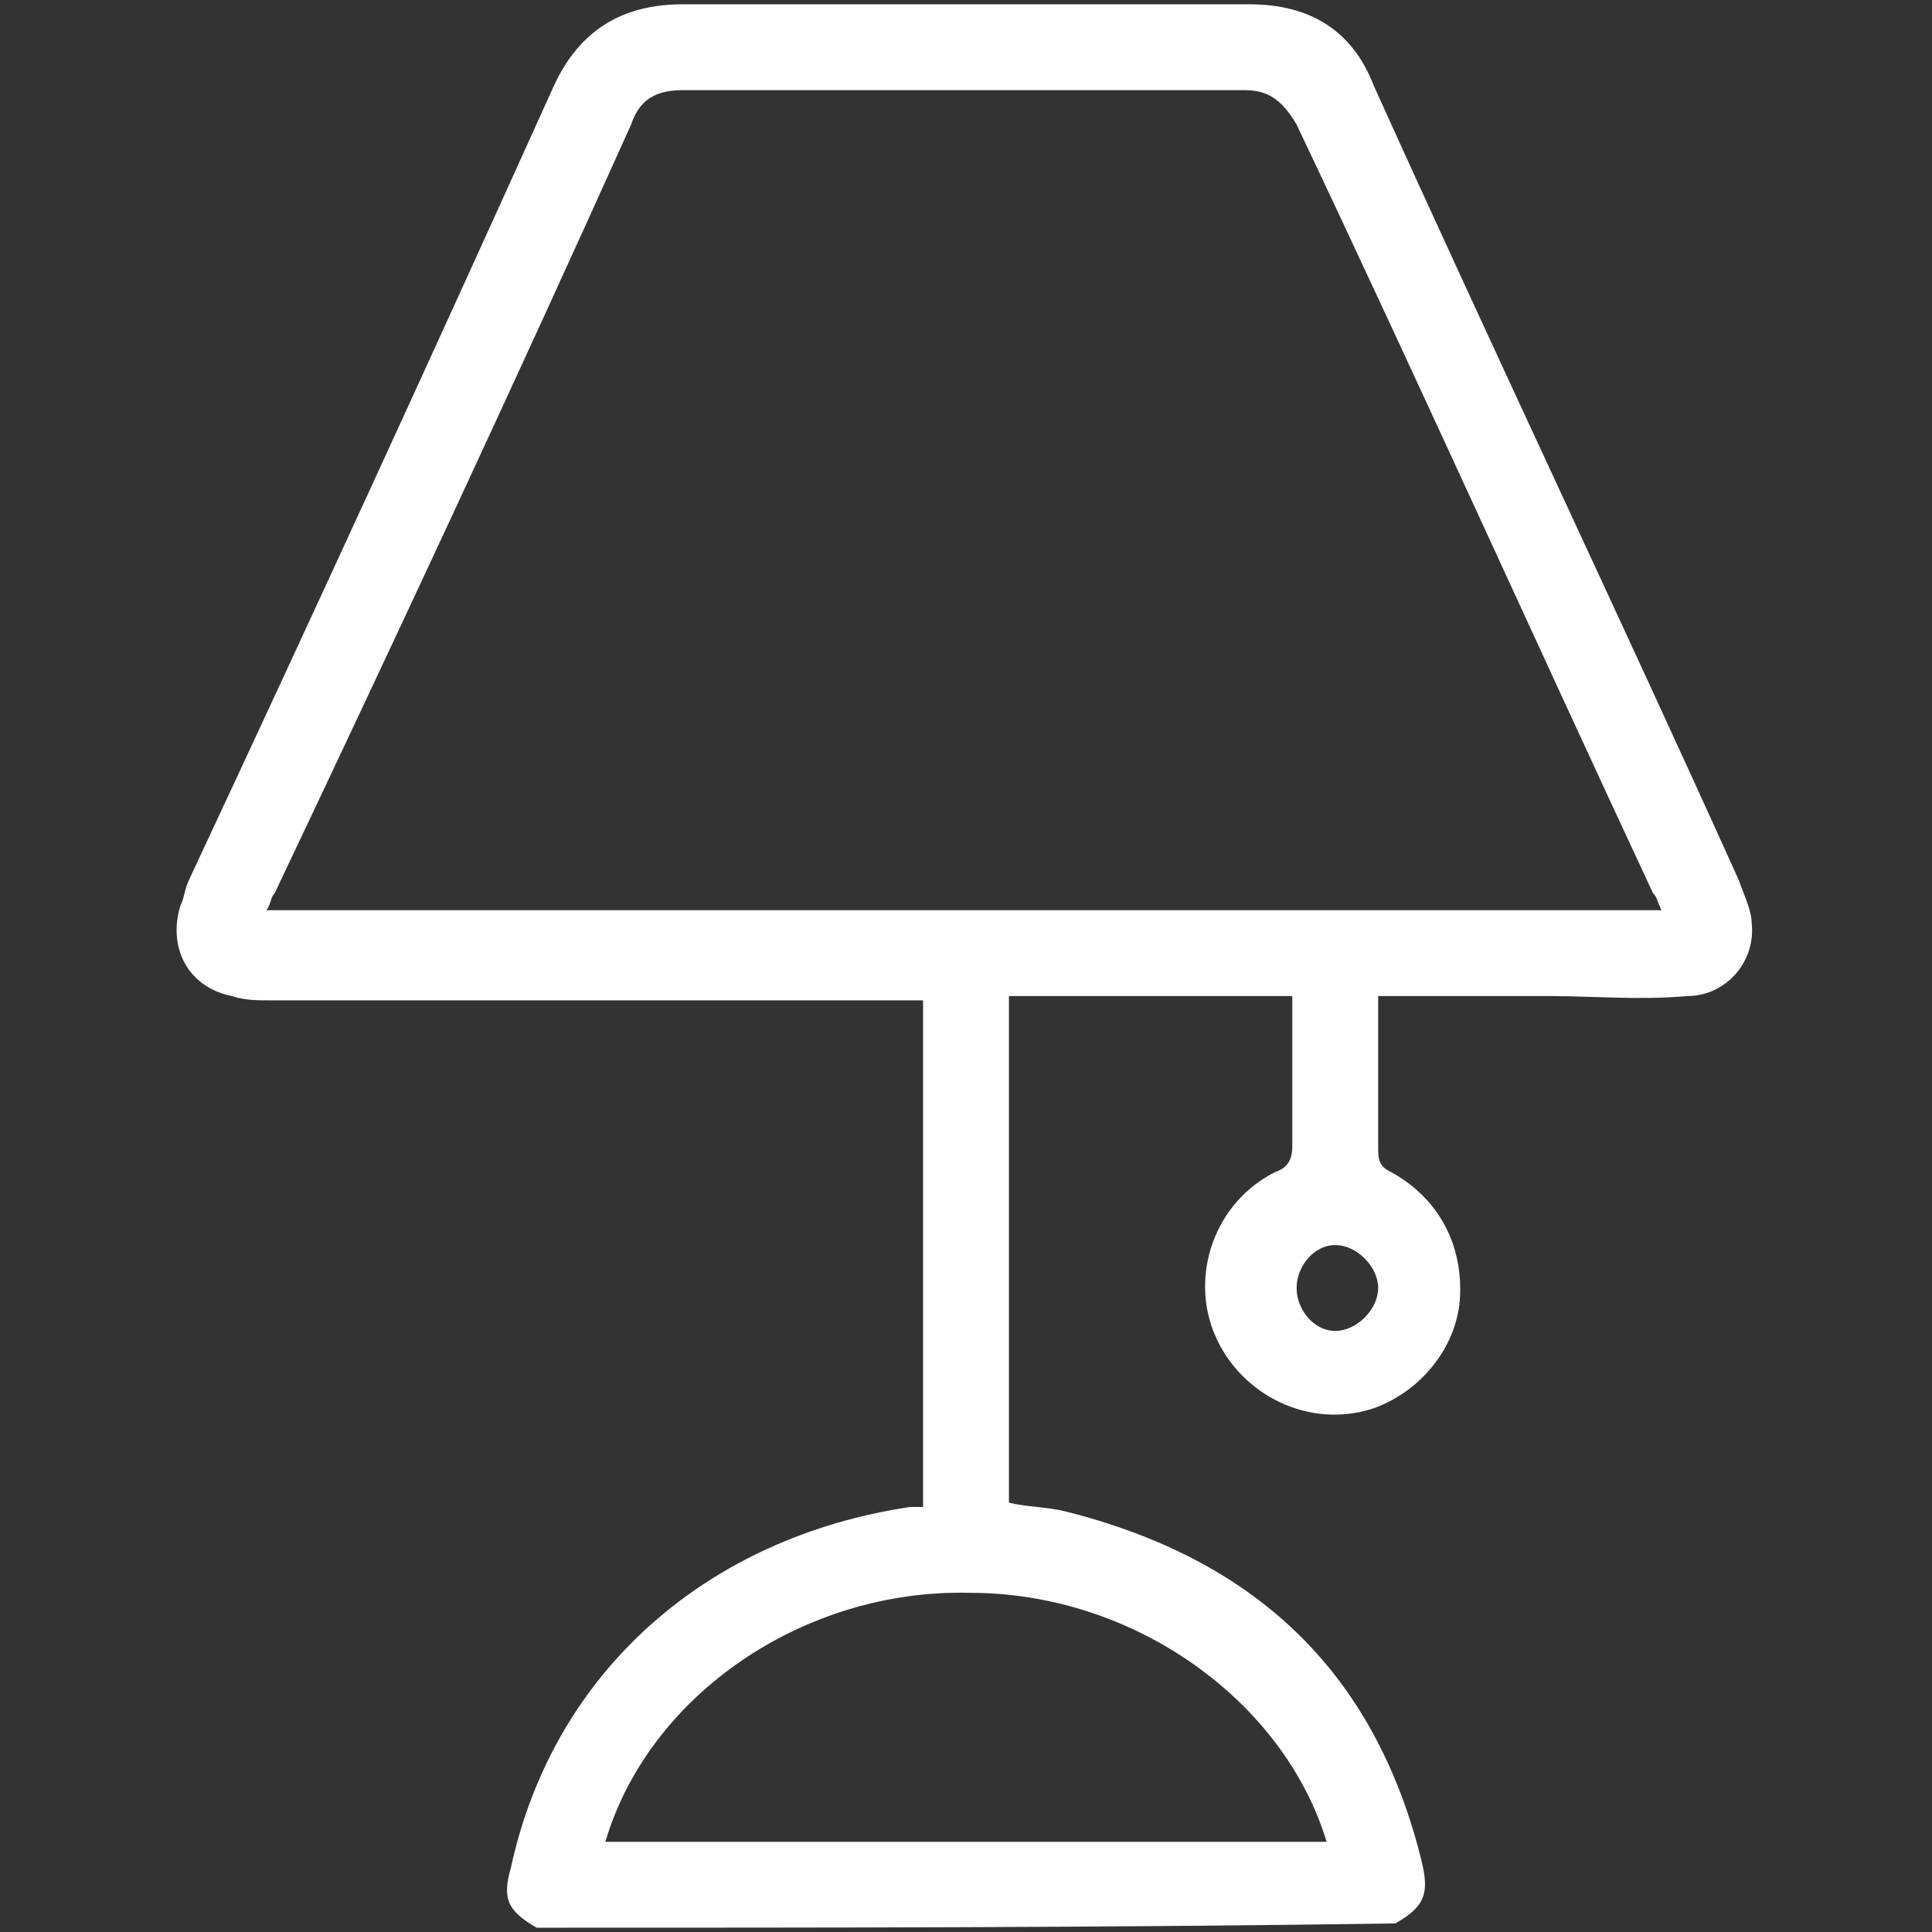
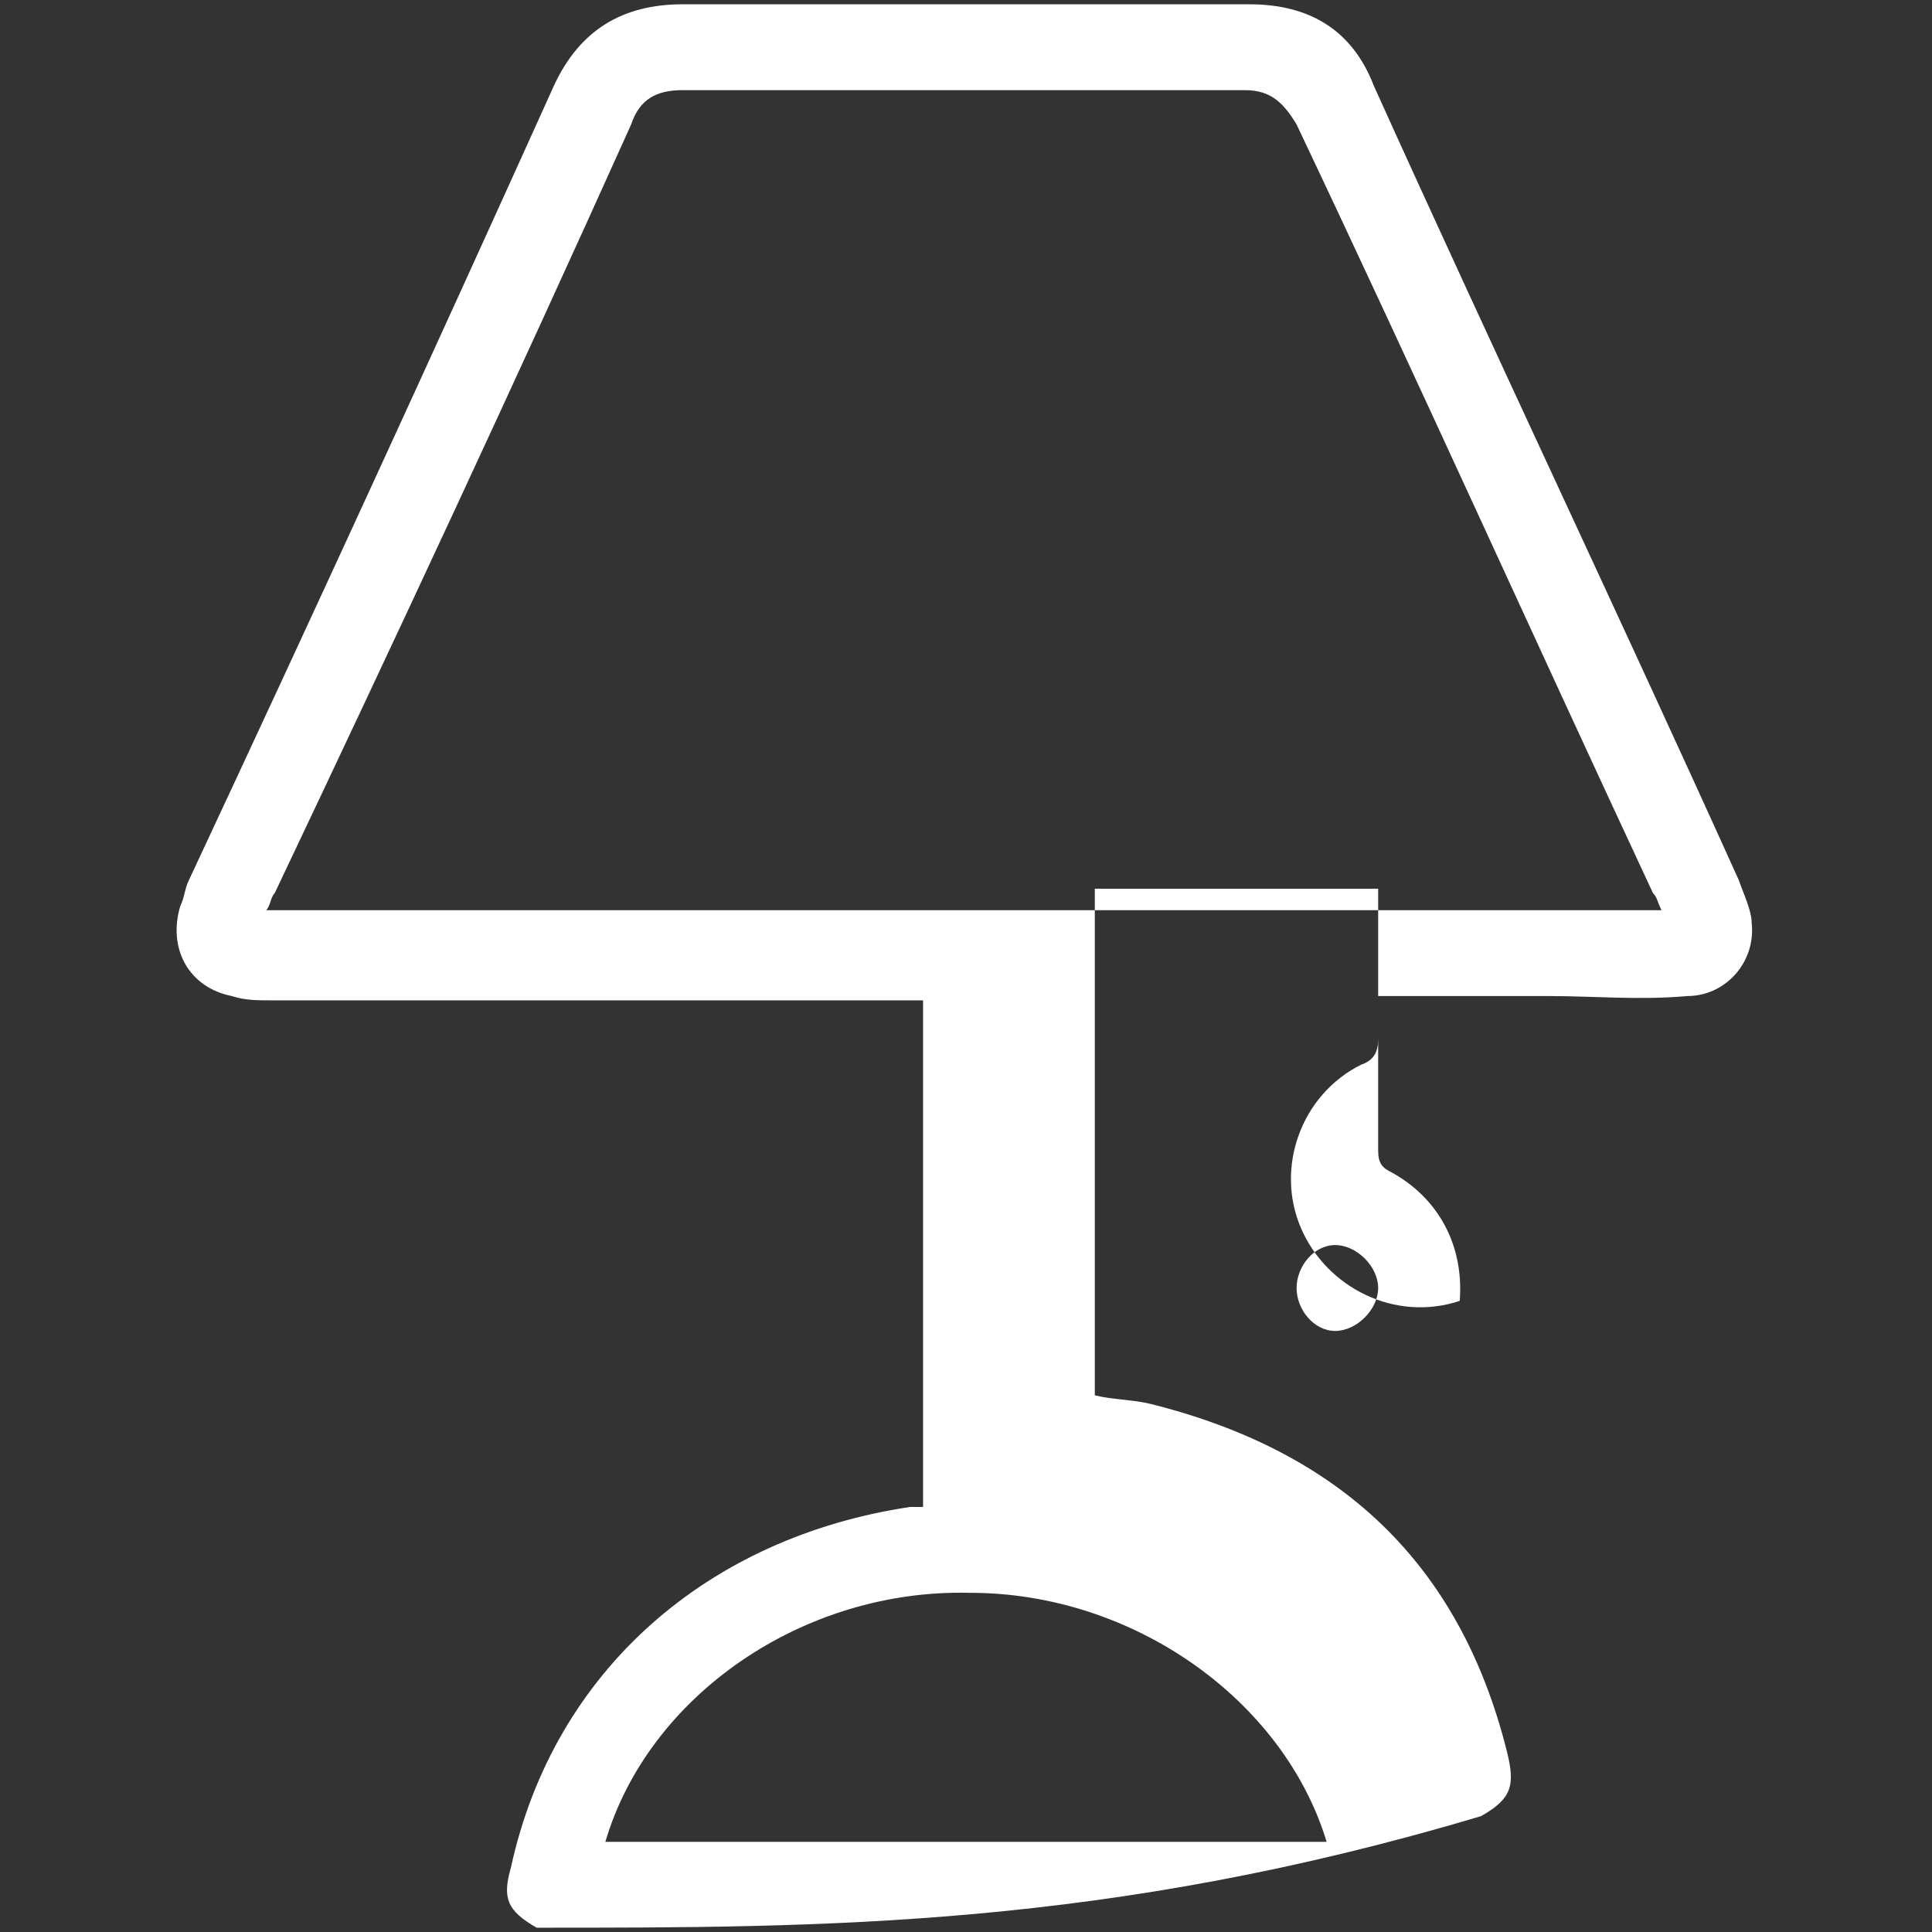
<svg xmlns="http://www.w3.org/2000/svg" version="1.1" id="katman_1" x="0px" y="0px" viewBox="0 0 45 45" style="enable-background:new 0 0 45 45;" xml:space="preserve">
  <rect x="0" y="0" width="45" height="45" fill="#333333" stroke="none" />
  <style type="text/css">
	.st0{fill:#FFFFFF;}
</style>
  <g>
-     <path class="st0" d="M12.5,44.9c-0.7-0.4-0.8-0.7-0.6-1.4c1-4.6,4.6-7.7,9.3-8.4c0.1,0,0.2,0,0.3,0c0-3.9,0-7.8,0-11.8   c-0.2,0-0.4,0-0.5,0c-4.9,0-9.8,0-14.7,0c-0.3,0-0.6,0-0.9-0.1c-1-0.2-1.5-1.1-1.2-2.1c0.1-0.2,0.1-0.4,0.2-0.6   C7.3,14.3,10.1,8.2,12.9,2c0.6-1.3,1.6-1.9,3-1.9c4.4,0,8.8,0,13.2,0c1.4,0,2.4,0.6,2.9,1.9c2.8,6.2,5.7,12.3,8.5,18.5   c0.1,0.3,0.3,0.7,0.3,1c0.1,0.9-0.6,1.7-1.5,1.7c-1.1,0.1-2.2,0-3.2,0c-1.3,0-2.6,0-4,0c0,0.4,0,0.8,0,1.2c0,0.8,0,1.6,0,2.4   c0,0.3,0.1,0.4,0.3,0.5c1.1,0.6,1.7,1.7,1.6,3c-0.1,1.1-0.9,2.1-2,2.5c-1.5,0.5-3.1-0.3-3.7-1.7c-0.6-1.4,0-3.1,1.4-3.8   c0.3-0.1,0.4-0.3,0.4-0.6c0-1.2,0-2.3,0-3.5c-2.2,0-4.4,0-6.6,0c0,3.9,0,7.9,0,11.8c0.4,0.1,0.9,0.1,1.3,0.2   c4.4,1.1,7.2,3.7,8.3,8.1c0.2,0.8,0.1,1.1-0.6,1.5C25.8,44.9,19.2,44.9,12.5,44.9z M38.7,21.2c-0.1-0.2-0.1-0.3-0.2-0.4   c-2.8-6-5.5-12-8.3-17.9c-0.3-0.5-0.6-0.8-1.2-0.8c-4.4,0-8.8,0-13.1,0c-0.6,0-1,0.2-1.2,0.8c-2.7,6-5.5,12-8.3,17.9   c-0.1,0.1-0.1,0.3-0.2,0.4C17.1,21.2,27.9,21.2,38.7,21.2z M14.1,42.9c5.6,0,11.2,0,16.8,0c-1-3.3-4.5-5.8-8.3-5.8   C18.7,37,15.1,39.5,14.1,42.9z M31.1,29c-0.5,0-0.9,0.5-0.9,1s0.4,1,0.9,1s1-0.5,1-1S31.6,29,31.1,29z" />
+     <path class="st0" d="M12.5,44.9c-0.7-0.4-0.8-0.7-0.6-1.4c1-4.6,4.6-7.7,9.3-8.4c0.1,0,0.2,0,0.3,0c0-3.9,0-7.8,0-11.8   c-0.2,0-0.4,0-0.5,0c-4.9,0-9.8,0-14.7,0c-0.3,0-0.6,0-0.9-0.1c-1-0.2-1.5-1.1-1.2-2.1c0.1-0.2,0.1-0.4,0.2-0.6   C7.3,14.3,10.1,8.2,12.9,2c0.6-1.3,1.6-1.9,3-1.9c4.4,0,8.8,0,13.2,0c1.4,0,2.4,0.6,2.9,1.9c2.8,6.2,5.7,12.3,8.5,18.5   c0.1,0.3,0.3,0.7,0.3,1c0.1,0.9-0.6,1.7-1.5,1.7c-1.1,0.1-2.2,0-3.2,0c-1.3,0-2.6,0-4,0c0,0.4,0,0.8,0,1.2c0,0.8,0,1.6,0,2.4   c0,0.3,0.1,0.4,0.3,0.5c1.1,0.6,1.7,1.7,1.6,3c-1.5,0.5-3.1-0.3-3.7-1.7c-0.6-1.4,0-3.1,1.4-3.8   c0.3-0.1,0.4-0.3,0.4-0.6c0-1.2,0-2.3,0-3.5c-2.2,0-4.4,0-6.6,0c0,3.9,0,7.9,0,11.8c0.4,0.1,0.9,0.1,1.3,0.2   c4.4,1.1,7.2,3.7,8.3,8.1c0.2,0.8,0.1,1.1-0.6,1.5C25.8,44.9,19.2,44.9,12.5,44.9z M38.7,21.2c-0.1-0.2-0.1-0.3-0.2-0.4   c-2.8-6-5.5-12-8.3-17.9c-0.3-0.5-0.6-0.8-1.2-0.8c-4.4,0-8.8,0-13.1,0c-0.6,0-1,0.2-1.2,0.8c-2.7,6-5.5,12-8.3,17.9   c-0.1,0.1-0.1,0.3-0.2,0.4C17.1,21.2,27.9,21.2,38.7,21.2z M14.1,42.9c5.6,0,11.2,0,16.8,0c-1-3.3-4.5-5.8-8.3-5.8   C18.7,37,15.1,39.5,14.1,42.9z M31.1,29c-0.5,0-0.9,0.5-0.9,1s0.4,1,0.9,1s1-0.5,1-1S31.6,29,31.1,29z" />
  </g>
</svg>